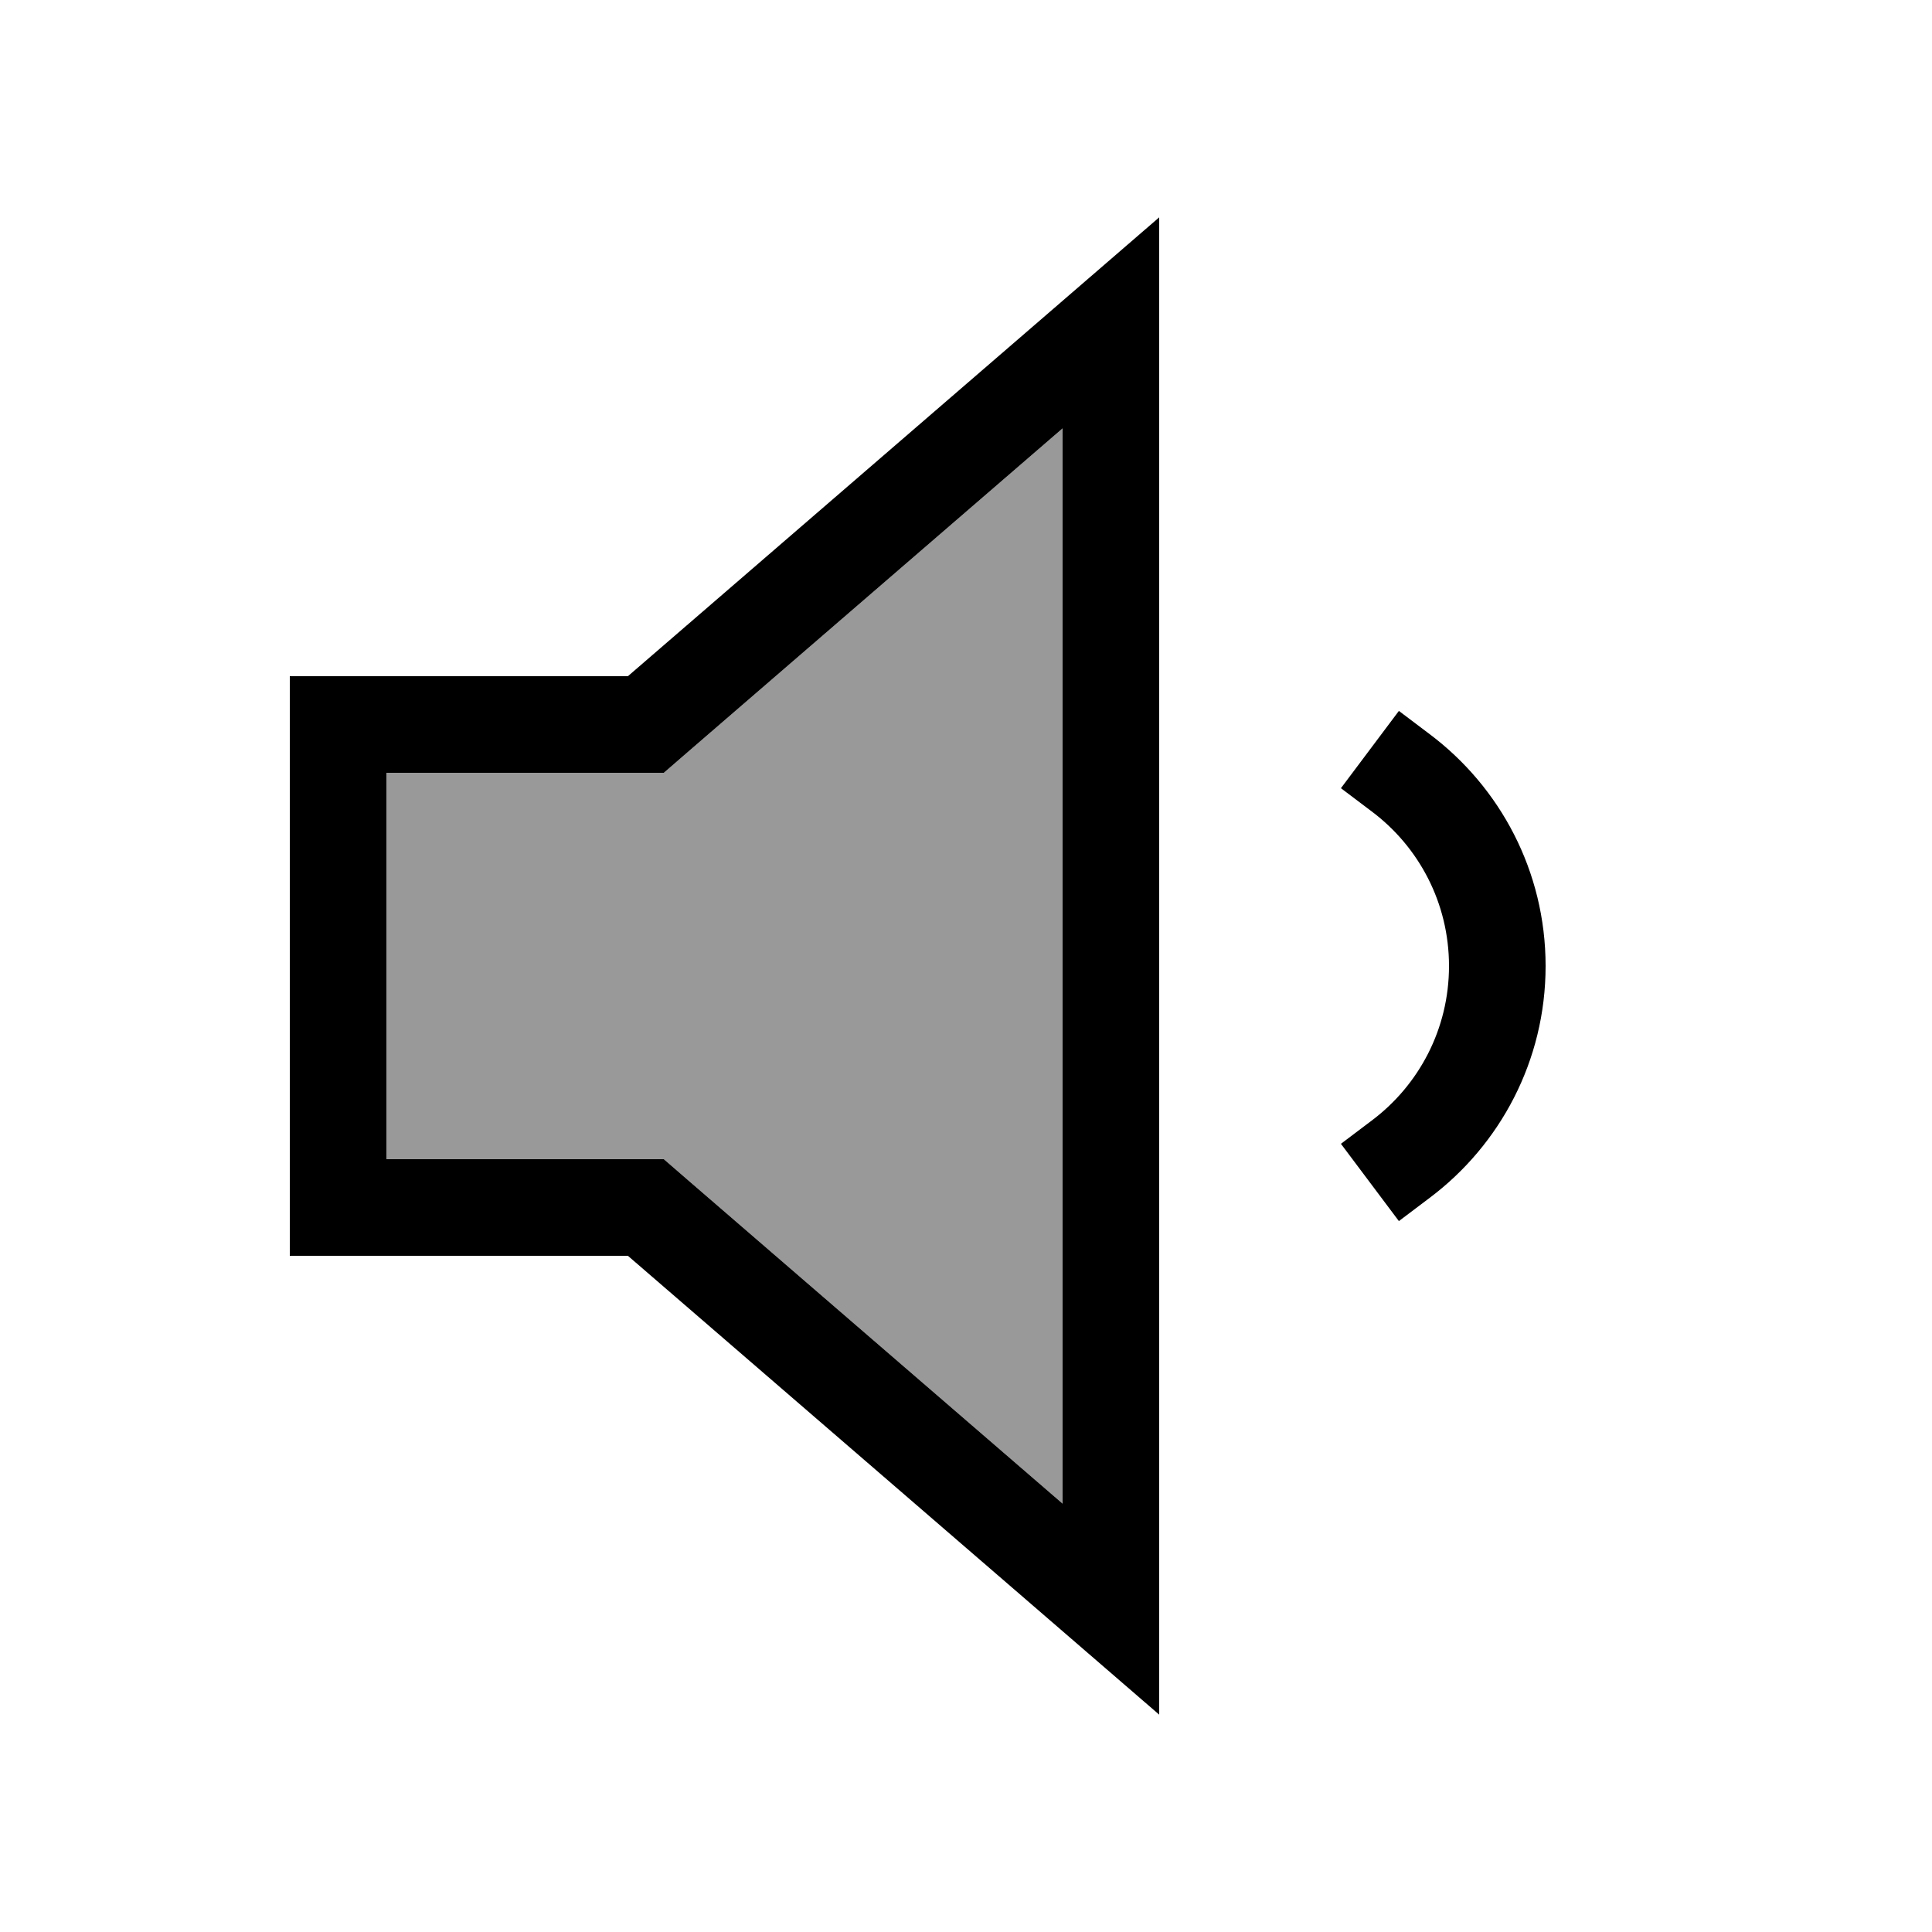
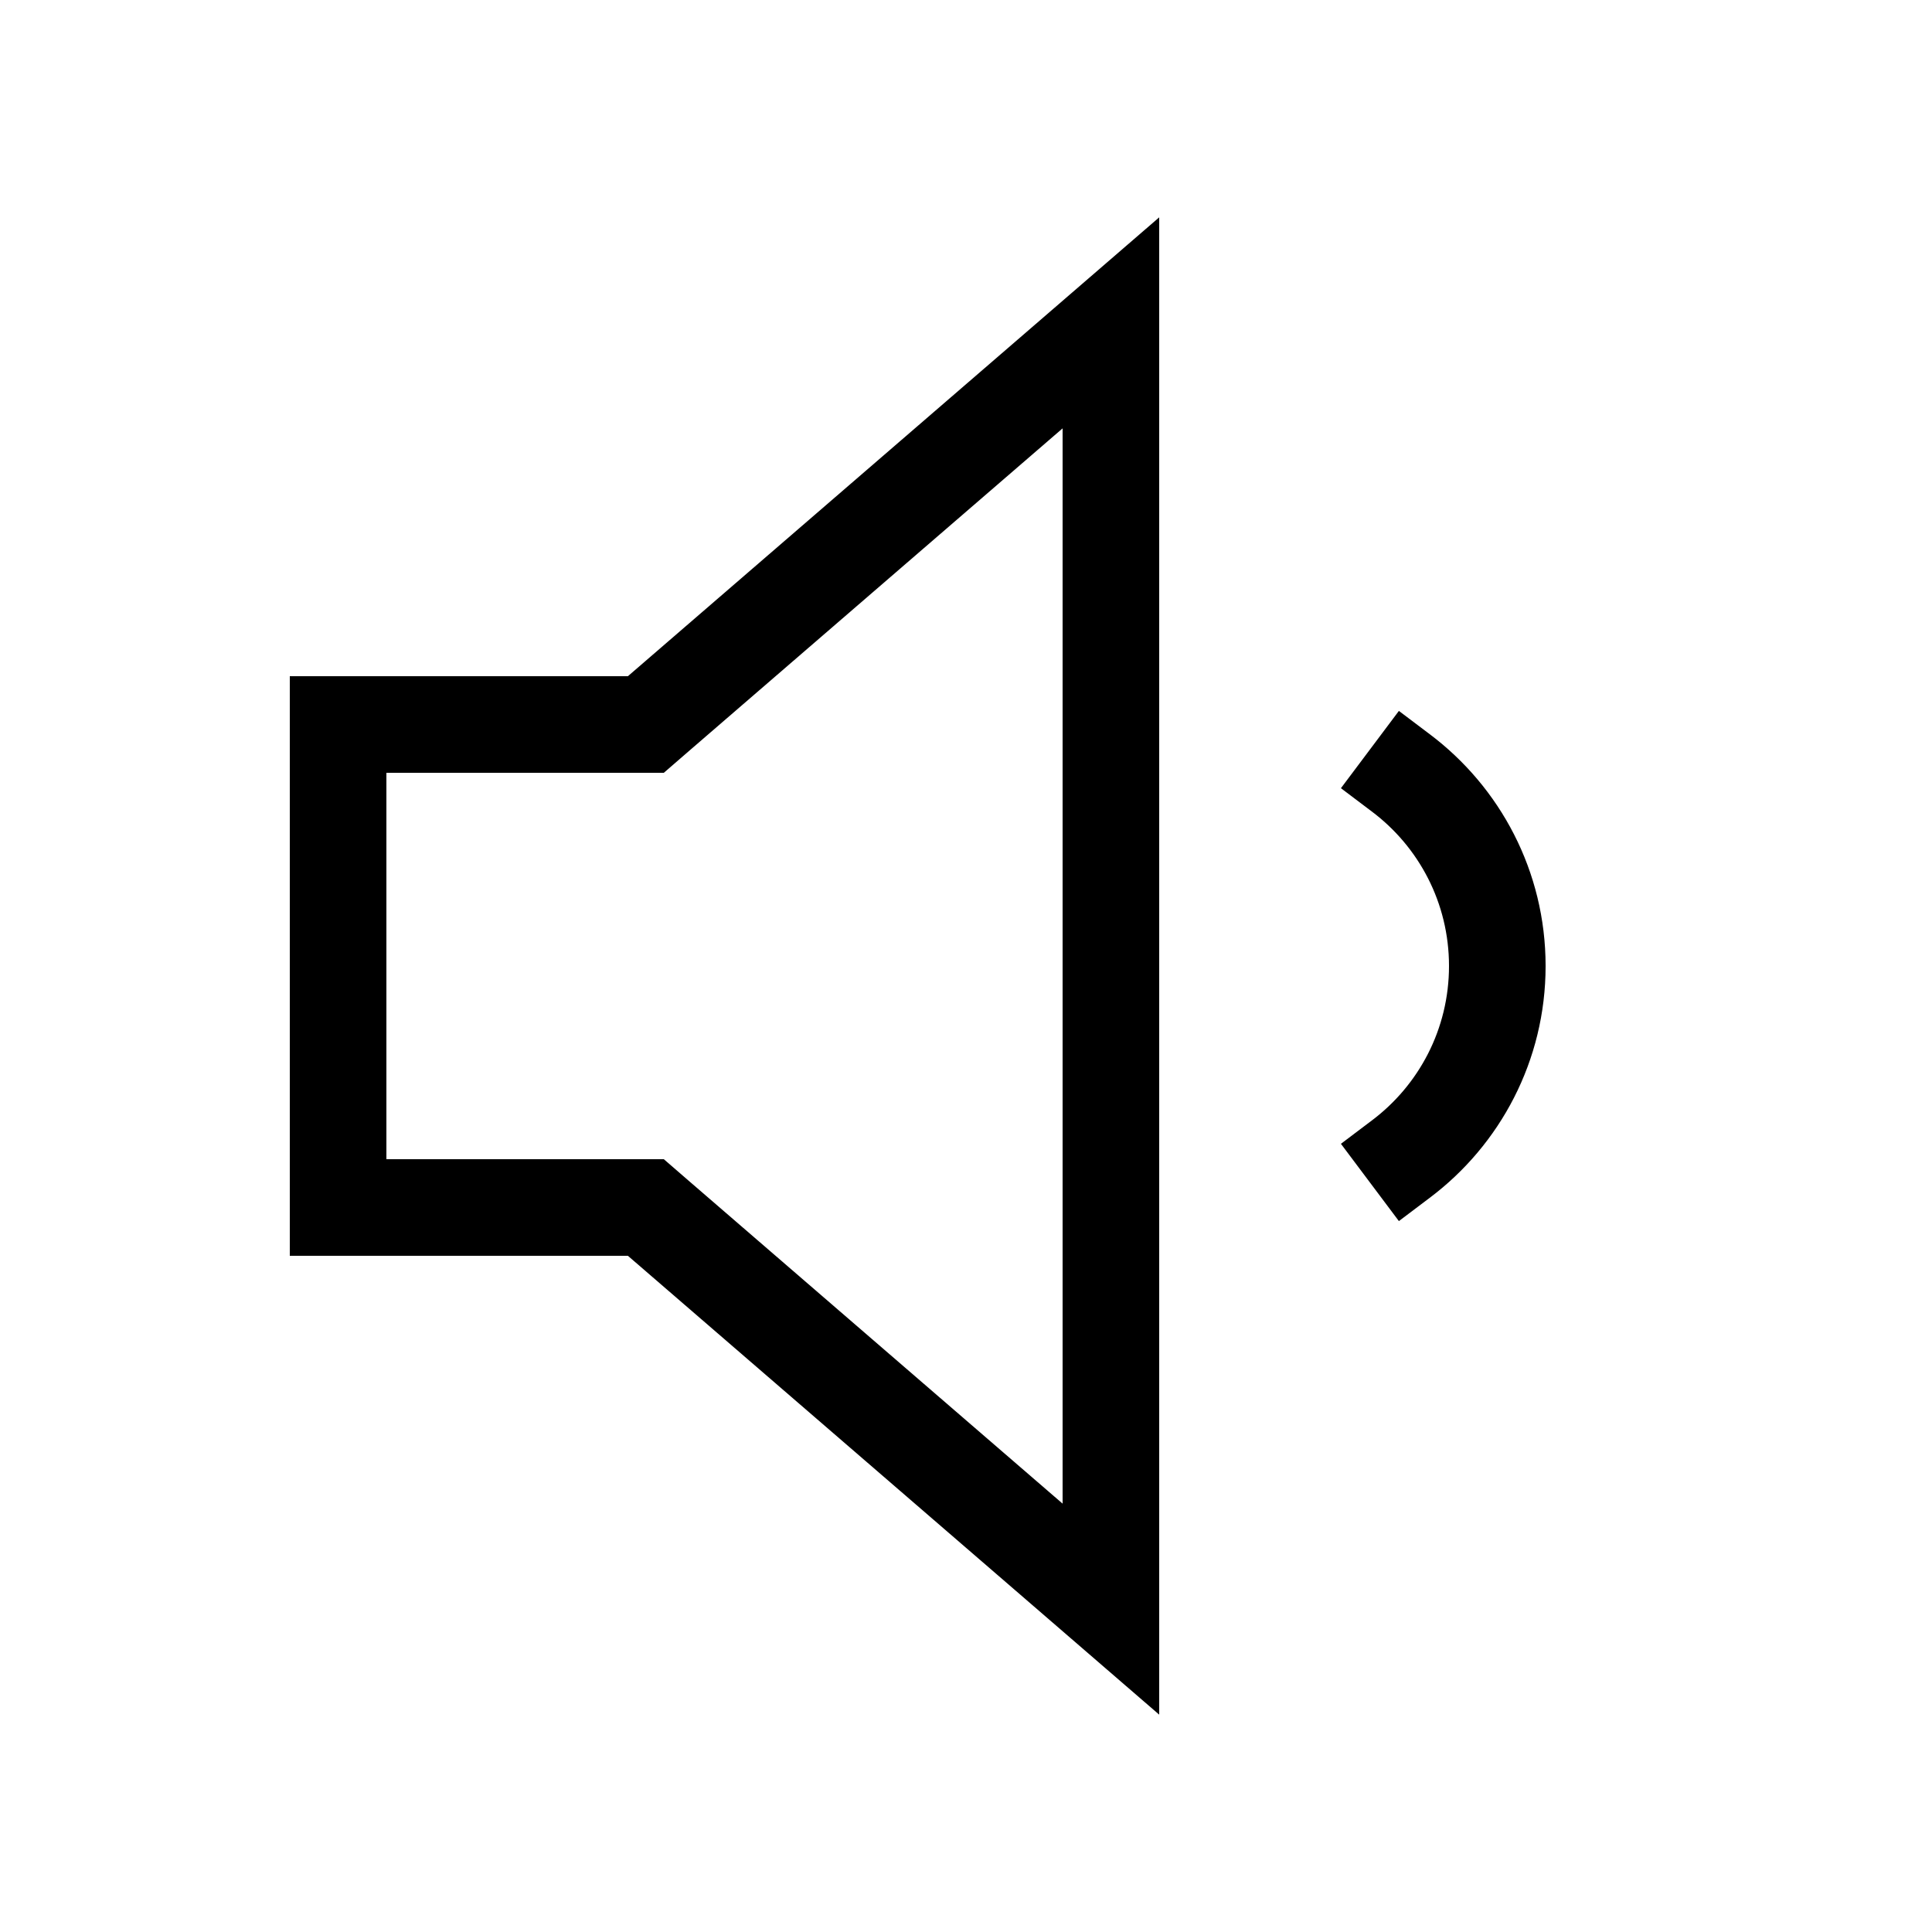
<svg xmlns="http://www.w3.org/2000/svg" viewBox="0 0 640 640">
-   <path opacity=".4" fill="currentColor" d="M128 256L128 384L219.9 384L228.9 391.8L352 498.1L352 141.9L228.9 248.2L219.9 256L128 256z" />
  <path fill="currentColor" d="M228.9 391.8L219.9 384L128 384L128 256L219.9 256L228.9 248.2L352 141.9L352 498.1L228.9 391.8zM96 416L208 416C322.7 515 381.3 565.7 384 568L384 72C381.3 74.3 322.7 125 208 224L96 224L96 416zM454.4 268.8C470 280.5 480 299.1 480 320C480 340.9 470 359.5 454.4 371.2L444.2 378.9L463.4 404.5L473.6 396.8C496.9 379.3 512 351.4 512 320C512 288.6 496.9 260.7 473.6 243.2L463.4 235.5L444.2 261.1L454.4 268.8z" />
</svg>